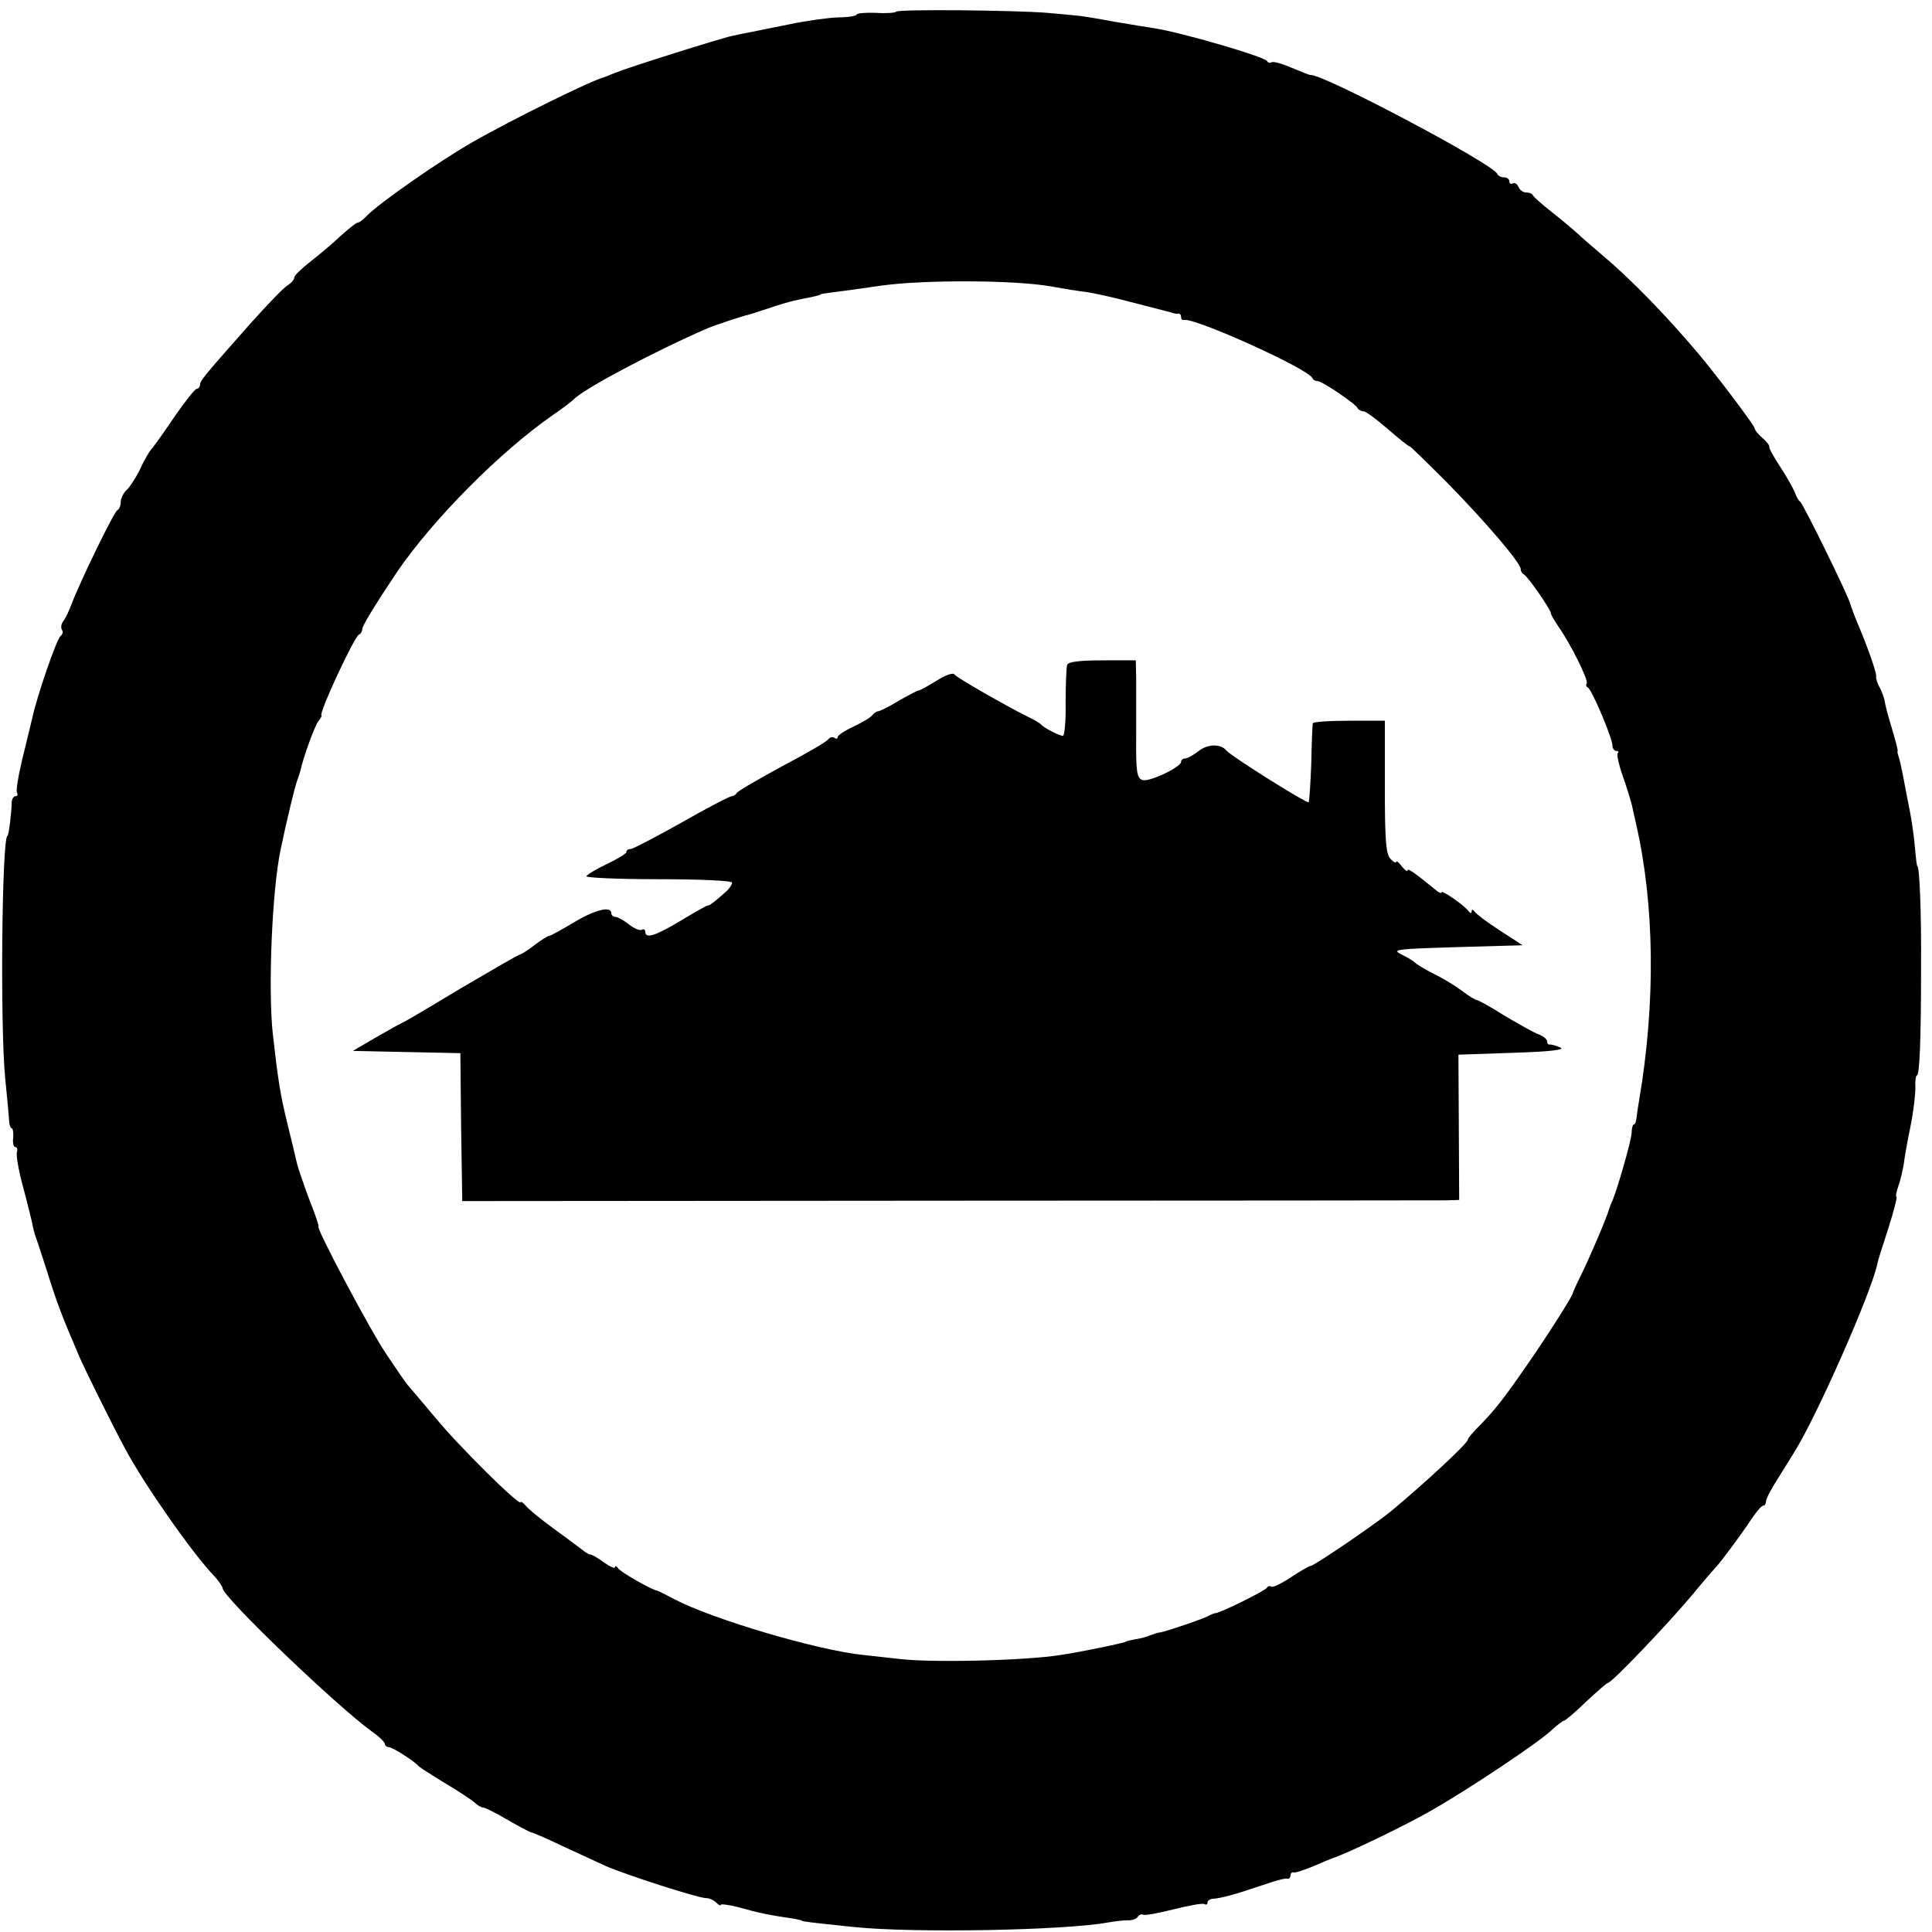
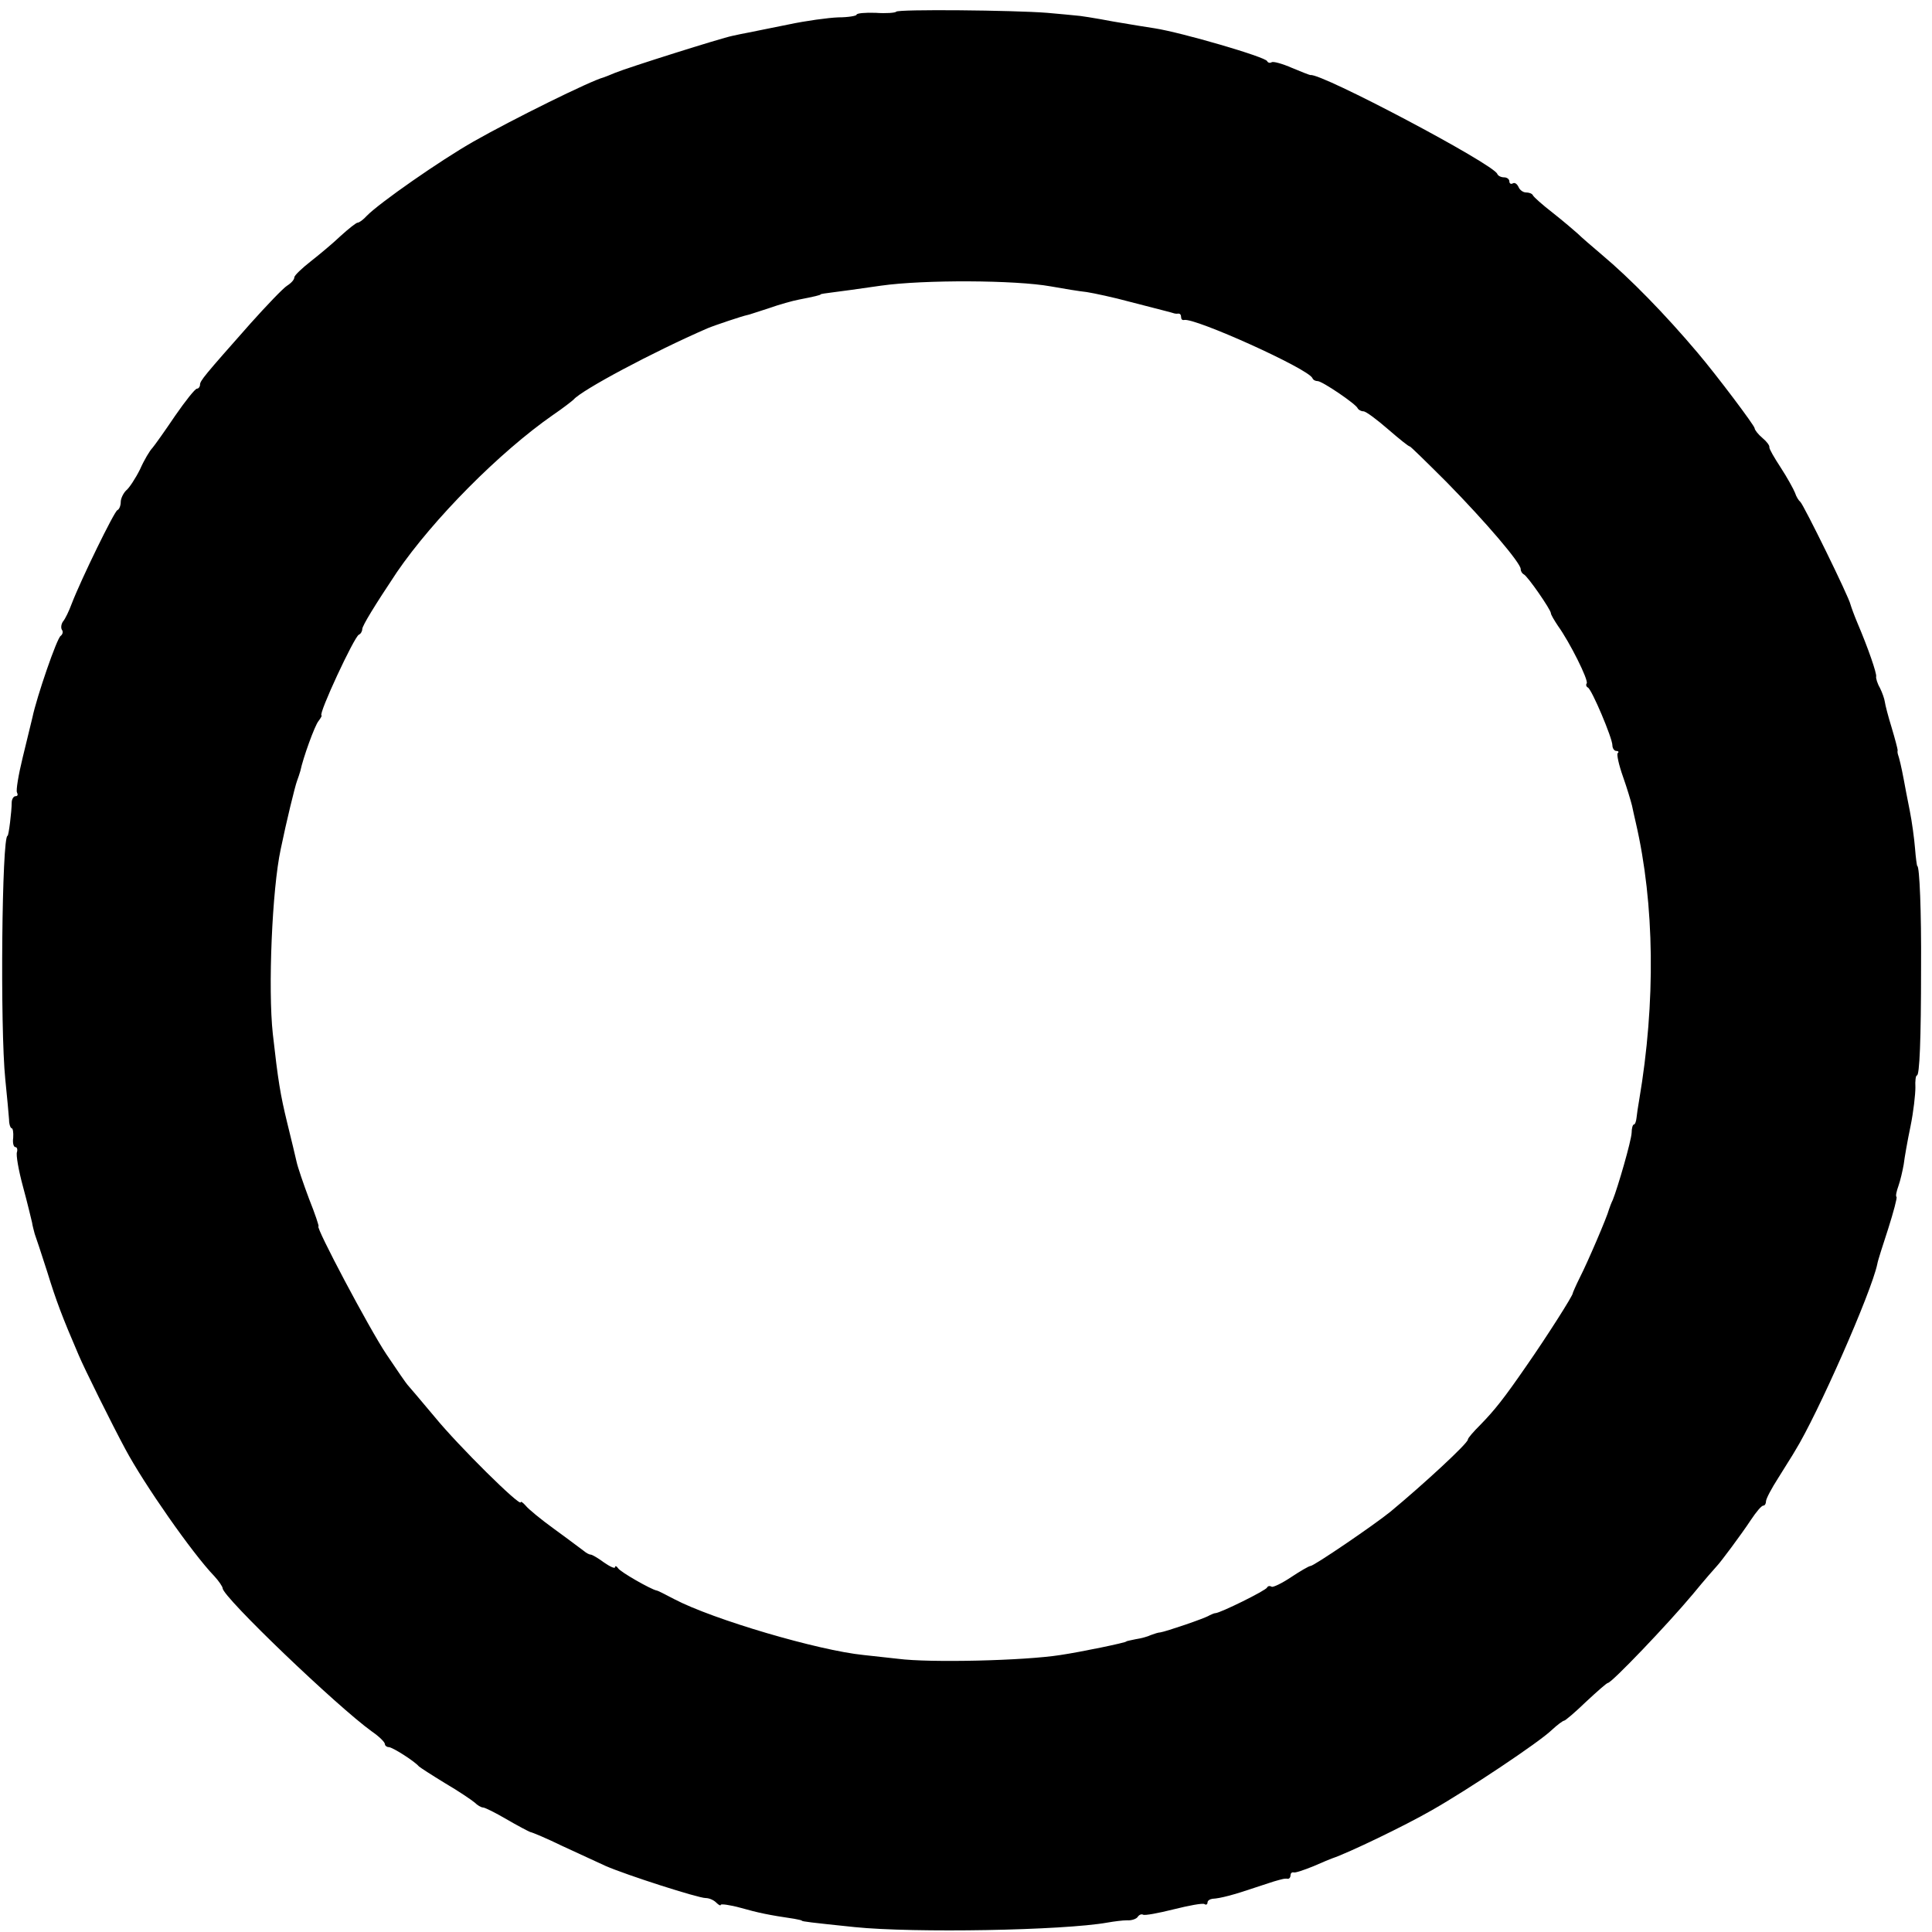
<svg xmlns="http://www.w3.org/2000/svg" version="1.0" width="512pt" height="512pt" viewBox="0 0 512 512" preserveAspectRatio="xMidYMid meet">
  <g transform="translate(0,512) scale(0.1,-0.1)" fill="#000000" stroke="none">
    <path d="M2375 5089 c-2 -3 -27 -5 -54 -3 -28 1 -51 -1 -51 -5 0 -3 -22 -7 -48 -7 -27 -1 -86 -9 -133 -19 -46 -9 -93 -19 -104 -21 -11 -2 -31 -6 -44 -9 -30 -6 -277 -84 -311 -98 -14 -6 -27 -11 -30 -12 -35 -9 -243 -112 -345 -170 -88 -50 -250 -163 -283 -197 -9 -10 -20 -18 -24 -18 -4 0 -24 -16 -45 -35 -21 -20 -57 -50 -80 -68 -23 -18 -43 -37 -43 -42 0 -6 -8 -15 -19 -22 -10 -6 -54 -52 -97 -100 -123 -139 -134 -152 -134 -163 0 -5 -4 -10 -8 -10 -5 0 -31 -33 -58 -72 -27 -40 -54 -78 -60 -85 -7 -7 -22 -32 -33 -57 -12 -24 -29 -50 -37 -56 -7 -7 -14 -21 -14 -30 0 -10 -4 -20 -9 -22 -8 -3 -96 -183 -121 -248 -7 -19 -17 -40 -23 -47 -5 -7 -6 -17 -3 -22 4 -5 2 -12 -3 -16 -10 -5 -64 -163 -75 -216 -3 -13 -15 -61 -26 -107 -11 -45 -18 -87 -15 -92 3 -6 2 -10 -4 -10 -5 0 -10 -8 -10 -17 0 -23 -8 -88 -11 -88 -15 0 -20 -508 -6 -645 5 -47 9 -95 10 -107 0 -13 4 -23 7 -23 3 0 5 -11 4 -25 -2 -14 1 -25 6 -25 4 0 6 -6 4 -13 -3 -7 4 -48 16 -92 12 -44 22 -87 24 -95 1 -8 5 -22 7 -30 3 -8 18 -53 33 -100 24 -78 40 -120 83 -220 15 -36 90 -187 124 -250 49 -92 178 -277 236 -337 12 -13 22 -28 22 -32 0 -23 304 -314 396 -380 19 -13 34 -28 34 -33 0 -4 5 -8 10 -8 10 0 68 -37 80 -51 3 -3 34 -23 70 -45 36 -21 71 -45 78 -51 7 -7 17 -13 22 -13 5 0 33 -14 62 -31 29 -17 58 -32 63 -34 6 -1 44 -17 85 -37 41 -19 93 -43 115 -53 55 -24 245 -85 265 -85 9 0 21 -5 28 -12 7 -7 12 -9 12 -6 0 3 24 0 53 -8 46 -13 74 -19 142 -29 11 -2 20 -4 20 -5 0 -2 24 -5 140 -17 157 -16 552 -9 670 12 17 3 40 6 52 6 12 -1 25 4 28 9 4 6 10 8 14 6 4 -3 41 4 81 14 40 10 77 17 82 14 4 -3 8 -1 8 4 0 5 6 9 13 10 21 1 58 11 111 29 28 9 54 18 59 19 4 1 10 3 15 4 4 1 10 2 15 1 4 0 7 4 7 9 0 5 3 9 8 8 4 -2 27 6 52 16 25 11 47 20 50 21 42 14 192 86 265 128 95 54 284 180 317 212 15 14 30 25 33 25 3 0 29 22 58 50 29 27 55 50 58 50 10 0 159 156 225 235 32 39 61 72 64 75 9 9 65 84 90 122 14 21 28 38 33 38 4 0 7 5 7 11 0 7 15 35 33 63 17 28 38 60 44 71 59 95 202 419 218 495 1 8 15 51 29 94 14 44 24 82 22 84 -3 2 0 15 5 29 5 14 11 40 14 57 2 17 10 63 18 101 8 39 13 85 13 103 -1 18 1 32 4 32 7 0 11 92 11 285 1 149 -4 270 -10 270 -1 0 -4 21 -6 47 -2 25 -8 70 -14 100 -6 29 -13 67 -16 83 -6 32 -12 57 -15 65 -1 3 -2 8 -1 12 0 3 -7 30 -16 60 -9 29 -17 60 -18 68 -1 8 -7 25 -13 37 -7 12 -11 26 -10 30 2 8 -21 75 -50 143 -8 19 -16 41 -18 48 -4 20 -125 266 -133 272 -4 3 -11 14 -14 24 -4 10 -21 41 -38 67 -17 26 -31 50 -30 54 1 4 -7 15 -18 24 -12 10 -21 22 -21 26 0 7 -101 141 -151 200 -87 103 -179 197 -254 260 -26 22 -55 47 -64 56 -9 8 -38 33 -66 55 -27 21 -51 42 -53 47 -2 4 -10 7 -18 7 -8 0 -17 7 -20 15 -4 8 -10 12 -15 9 -5 -3 -9 0 -9 5 0 6 -6 11 -14 11 -8 0 -16 4 -18 9 -9 26 -469 269 -495 262 -2 0 -23 8 -49 19 -25 11 -50 18 -54 15 -5 -3 -10 -1 -12 3 -4 11 -227 76 -298 87 -14 2 -63 10 -110 18 -47 9 -92 16 -100 16 -8 1 -42 4 -75 7 -88 7 -396 10 -400 3z m410 -728 c33 -6 76 -13 95 -15 19 -3 71 -14 115 -26 101 -26 109 -28 115 -30 3 -1 8 -2 13 -1 4 0 7 -3 7 -9 0 -6 3 -9 8 -8 27 7 329 -129 340 -154 2 -5 8 -8 14 -8 12 0 102 -61 106 -72 2 -4 9 -8 15 -8 7 0 36 -22 66 -48 30 -26 55 -46 57 -45 1 1 45 -42 98 -95 104 -106 196 -214 196 -230 0 -6 4 -12 8 -14 10 -4 72 -94 72 -103 0 -4 9 -19 19 -34 31 -43 81 -143 76 -152 -3 -4 -1 -9 3 -11 10 -4 65 -134 65 -153 0 -8 5 -15 10 -15 6 0 8 -3 4 -6 -3 -3 3 -31 14 -62 11 -31 21 -65 24 -77 2 -11 7 -31 10 -45 50 -216 53 -476 9 -735 -3 -16 -6 -38 -7 -47 -1 -10 -4 -18 -7 -18 -3 0 -6 -10 -6 -22 -1 -22 -37 -146 -50 -178 -4 -8 -8 -19 -10 -25 -5 -20 -57 -141 -77 -180 -11 -22 -19 -41 -19 -42 2 -4 -70 -117 -123 -193 -60 -87 -84 -117 -122 -156 -18 -18 -33 -35 -33 -39 0 -10 -117 -118 -205 -191 -43 -35 -203 -144 -212 -144 -4 0 -28 -14 -52 -30 -24 -16 -47 -27 -51 -25 -5 3 -10 2 -12 -2 -3 -8 -125 -68 -137 -68 -3 0 -10 -3 -16 -6 -12 -8 -116 -43 -130 -45 -5 0 -17 -4 -25 -7 -8 -4 -26 -9 -40 -11 -14 -3 -25 -5 -25 -6 0 -3 -121 -28 -175 -36 -95 -15 -346 -21 -430 -10 -25 3 -66 7 -91 10 -120 12 -399 94 -502 148 -23 12 -44 23 -47 23 -15 3 -96 49 -102 59 -4 6 -8 7 -8 3 0 -5 -13 1 -29 12 -16 12 -32 21 -35 21 -4 0 -12 4 -19 10 -7 5 -41 31 -77 57 -36 26 -70 54 -77 63 -7 8 -13 12 -13 9 0 -14 -165 149 -228 226 -37 44 -69 82 -72 85 -3 3 -28 39 -56 81 -45 67 -189 339 -180 339 2 0 -9 33 -25 73 -15 40 -30 84 -33 98 -3 13 -14 60 -25 104 -18 74 -24 110 -38 235 -13 119 -2 384 21 490 15 73 38 167 43 180 3 8 7 20 9 27 7 34 38 120 48 132 6 8 10 15 8 15 -9 3 87 209 99 214 5 2 9 9 9 15 1 10 32 61 92 151 96 140 271 317 413 416 28 19 52 38 55 41 21 25 210 126 355 189 19 8 94 33 105 35 3 0 28 9 57 18 28 10 64 20 80 23 41 8 58 12 58 14 0 1 14 3 30 5 17 2 75 10 130 18 113 16 356 15 450 -2z" />
-     <path d="M2828 3358 c-2 -7 -4 -52 -4 -100 1 -49 -3 -88 -7 -88 -10 0 -50 21 -57 29 -3 4 -18 13 -35 21 -62 31 -190 104 -196 113 -4 5 -25 -3 -47 -17 -23 -14 -44 -26 -48 -26 -3 0 -26 -12 -52 -27 -26 -16 -51 -28 -55 -28 -4 0 -11 -5 -15 -10 -4 -6 -26 -19 -49 -30 -24 -11 -43 -24 -43 -28 0 -5 -4 -6 -9 -2 -5 3 -12 1 -16 -4 -3 -6 -58 -38 -123 -72 -64 -35 -118 -66 -120 -71 -2 -4 -8 -8 -13 -8 -5 0 -65 -31 -133 -70 -68 -38 -129 -70 -135 -70 -6 0 -11 -3 -11 -8 0 -4 -23 -18 -50 -31 -28 -13 -53 -28 -56 -33 -3 -4 83 -8 190 -8 114 0 196 -4 196 -9 0 -5 -7 -16 -15 -23 -30 -27 -44 -38 -50 -38 -3 0 -35 -18 -71 -40 -67 -40 -94 -49 -94 -29 0 5 -4 8 -9 5 -5 -3 -20 3 -34 14 -14 11 -30 20 -36 20 -6 0 -11 5 -11 10 0 20 -44 9 -100 -25 -32 -19 -61 -35 -64 -35 -4 0 -22 -11 -40 -25 -18 -14 -36 -25 -39 -25 -3 0 -72 -40 -154 -88 -81 -49 -152 -91 -158 -93 -5 -2 -37 -20 -70 -39 l-60 -35 142 -3 143 -3 2 -196 3 -196 1290 1 c710 0 1304 1 1321 1 l31 1 -1 193 -1 192 145 5 c98 3 139 8 125 14 -11 5 -23 8 -27 8 -5 -1 -8 3 -8 8 0 6 -11 15 -23 19 -13 5 -54 28 -91 50 -36 23 -69 41 -73 41 -3 0 -20 10 -37 23 -17 13 -51 34 -76 46 -25 13 -47 26 -50 30 -3 3 -18 13 -35 21 -28 14 -18 15 145 20 l175 5 -60 39 c-33 21 -63 44 -67 50 -5 6 -8 7 -8 1 0 -6 -3 -6 -8 0 -10 15 -72 58 -72 50 0 -3 -6 -1 -12 4 -59 48 -78 62 -78 54 0 -4 -7 1 -15 11 -8 11 -15 16 -15 12 0 -4 -7 -1 -15 8 -12 12 -15 47 -15 190 l0 176 -95 0 c-52 0 -96 -3 -96 -7 -1 -5 -3 -52 -4 -106 -2 -54 -5 -100 -7 -103 -5 -4 -207 123 -218 137 -14 18 -49 18 -73 -1 -14 -11 -30 -20 -36 -20 -6 0 -11 -4 -11 -9 0 -14 -86 -55 -103 -48 -14 5 -17 23 -16 114 0 59 0 129 0 156 l-1 47 -89 0 c-62 0 -90 -4 -93 -12z" />
  </g>
</svg>